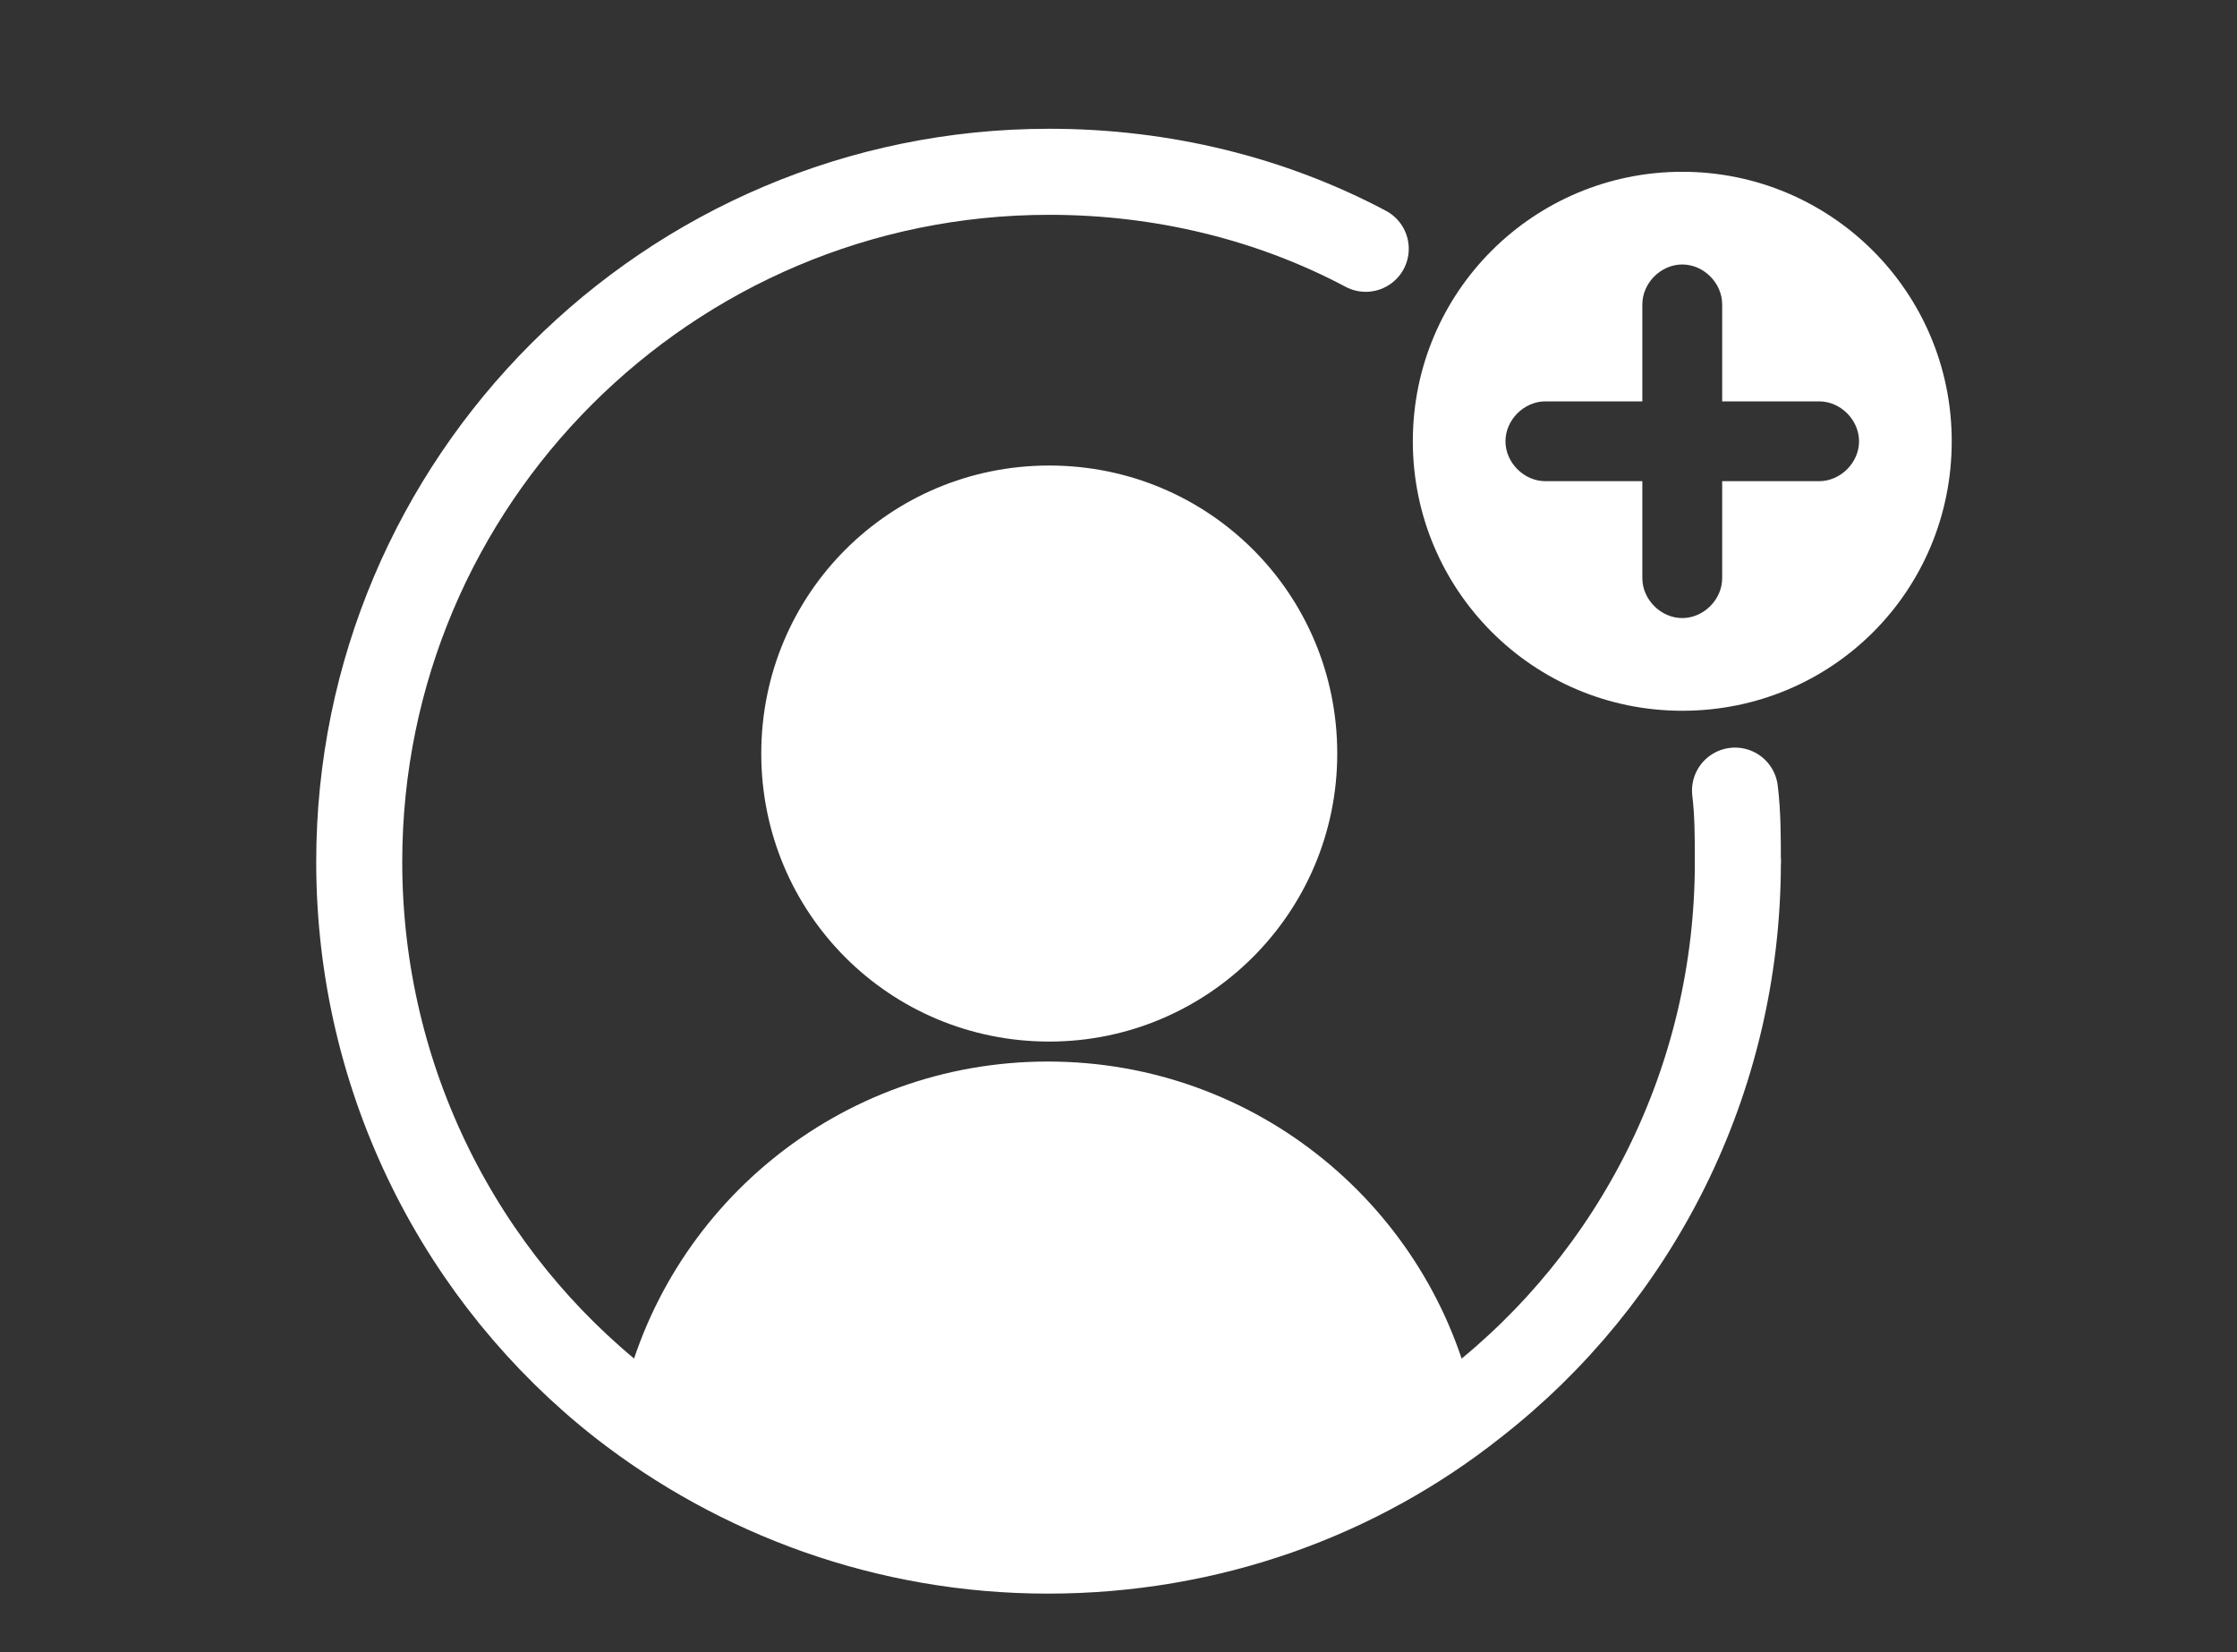
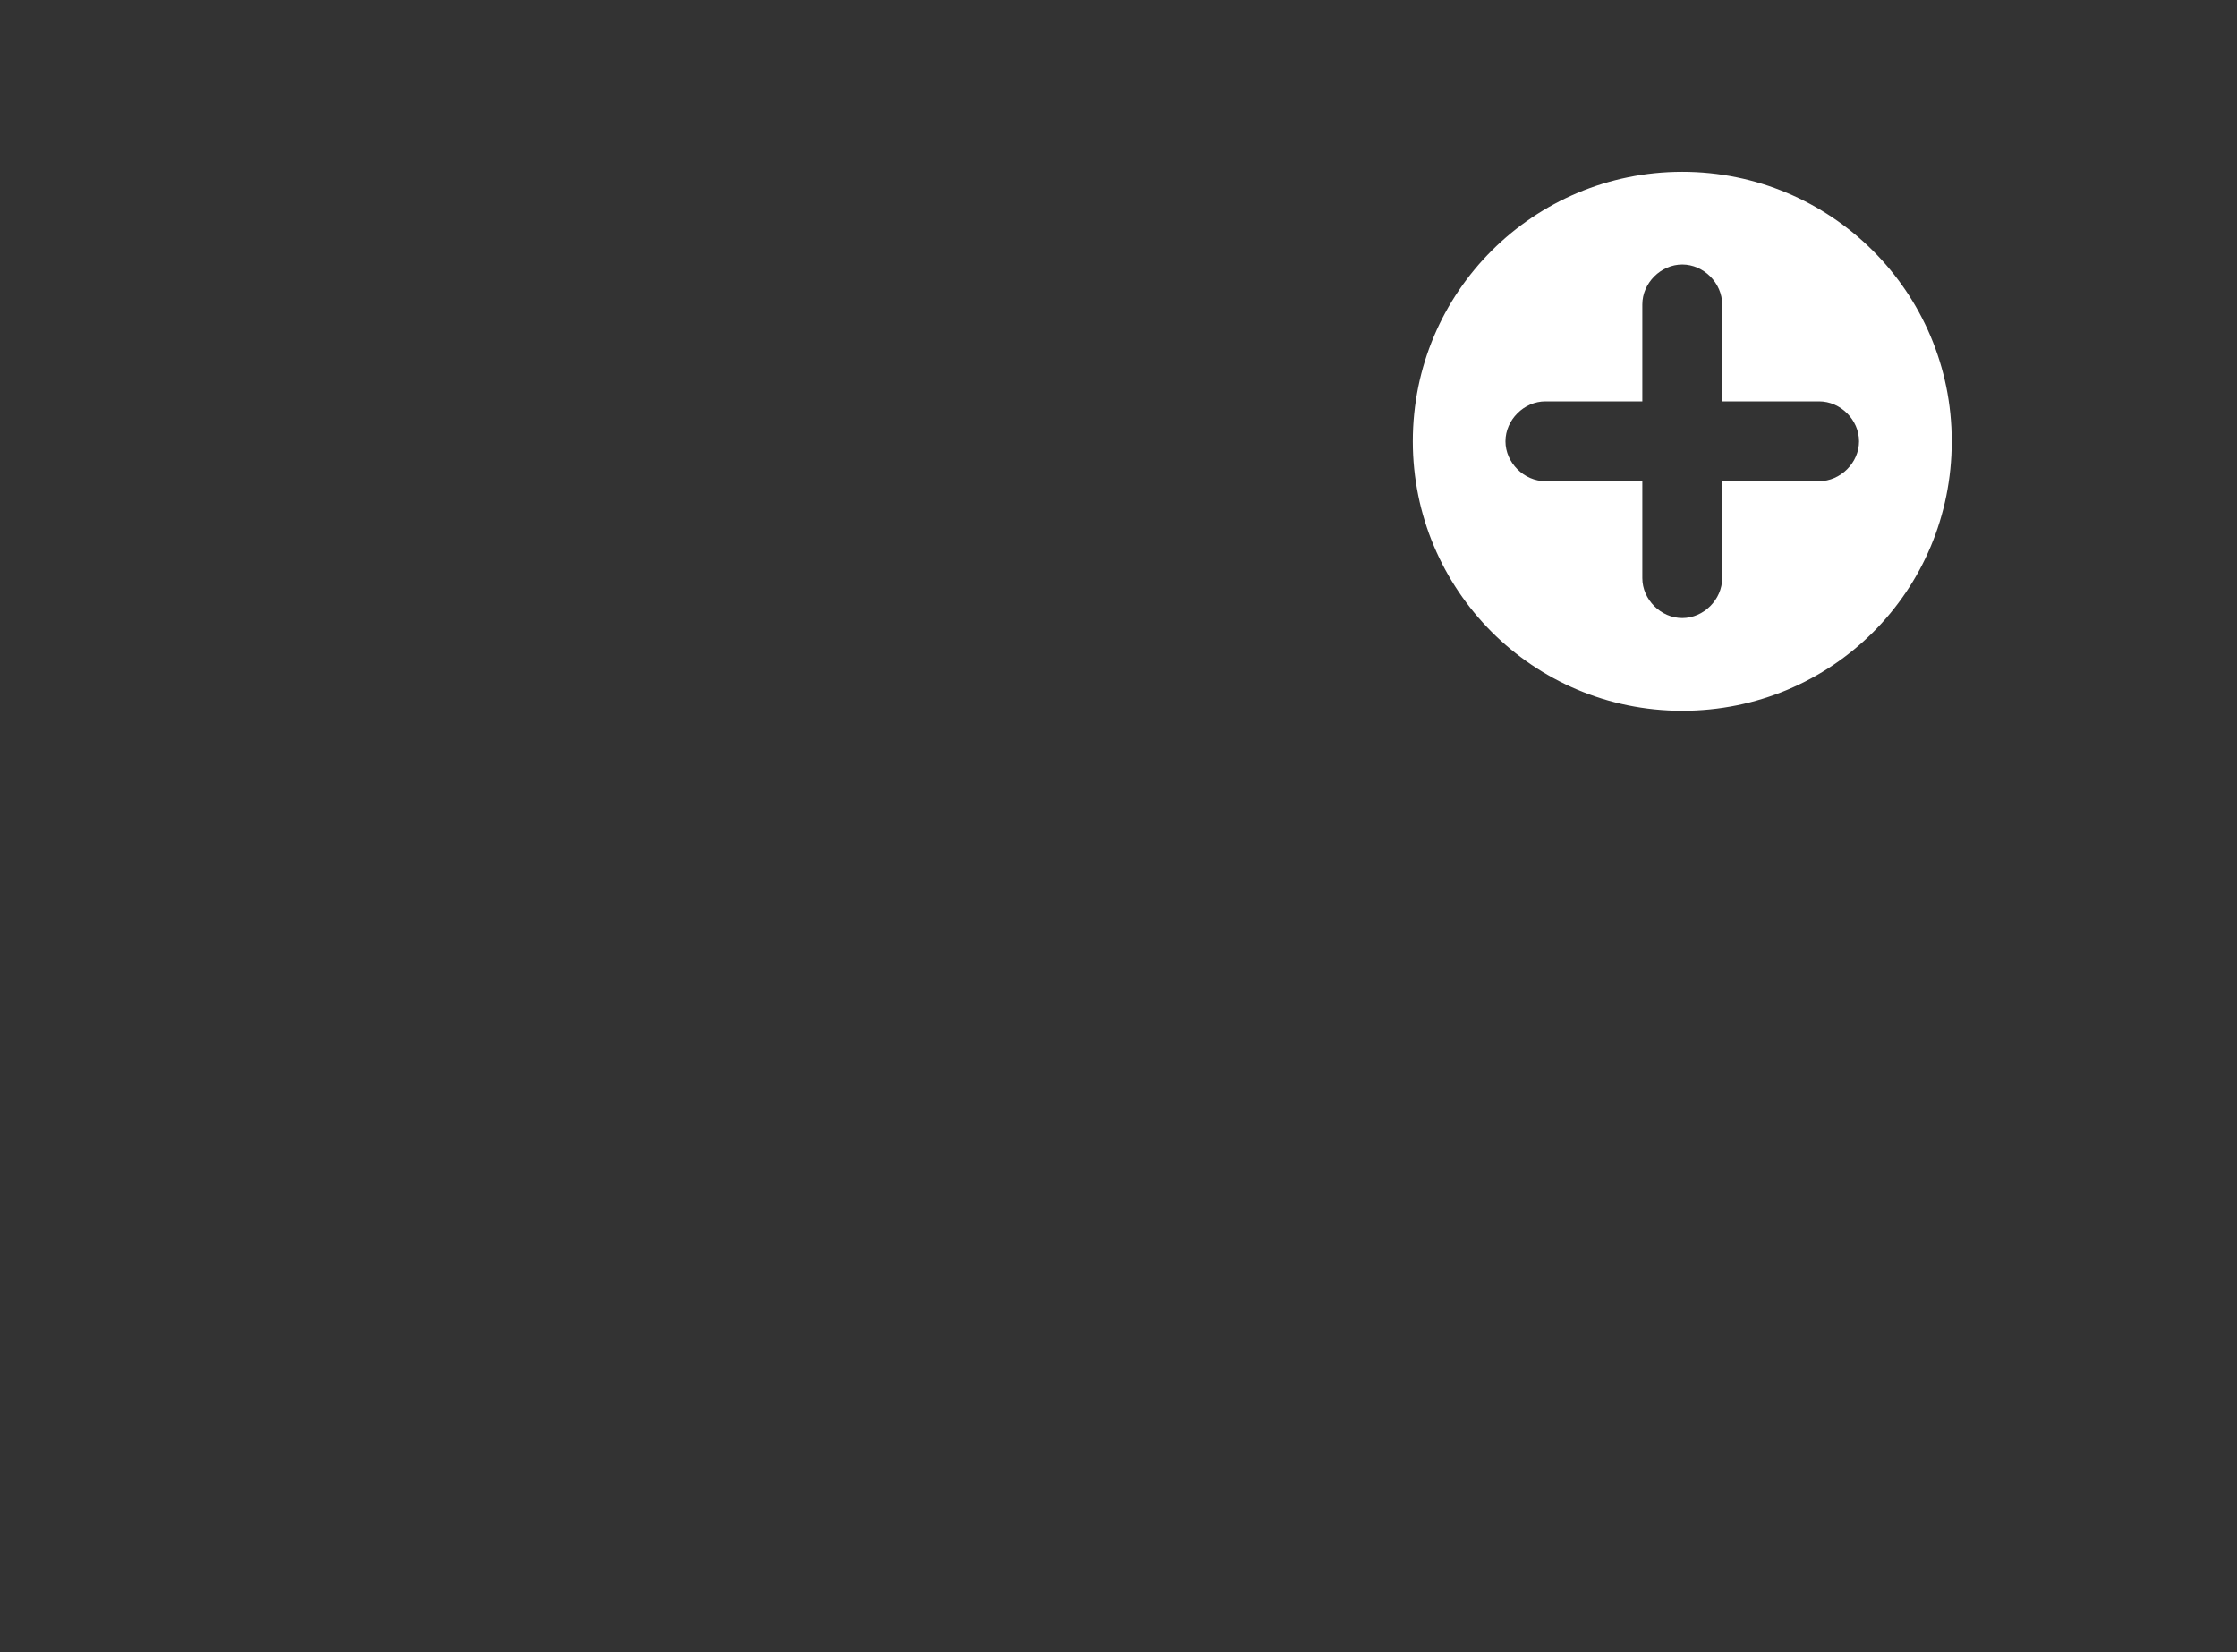
<svg xmlns="http://www.w3.org/2000/svg" fill="none" viewBox="0 0 65 48" height="48" width="65">
  <rect x="0" y="0" width="65" height="48" fill="#333333" stroke="none" />
  <path fill="white" d="M48.881 4.991C44.573 4.991 41.052 8.471 41.052 12.821C41.052 17.129 44.532 20.65 48.881 20.65C53.231 20.65 56.711 17.17 56.711 12.821C56.711 8.471 53.19 4.991 48.881 4.991ZM52.858 13.98H50.041V16.797C50.041 17.419 49.503 17.957 48.881 17.957C48.26 17.957 47.721 17.419 47.721 16.797V13.98H44.904C44.283 13.98 43.744 13.442 43.744 12.821C43.744 12.199 44.283 11.661 44.904 11.661H47.721V8.844C47.721 8.222 48.26 7.684 48.881 7.684C49.503 7.684 50.041 8.222 50.041 8.844V11.661H52.858C53.48 11.661 54.018 12.199 54.018 12.821C54.018 13.442 53.48 13.98 52.858 13.98Z" />
-   <path stroke-linejoin="round" stroke-linecap="round" stroke-miterlimit="10" stroke-width="2.5" stroke="white" d="M50.497 25.041C50.497 31.421 47.514 37.138 42.833 40.783C39.436 43.476 35.128 45.05 30.447 45.05C25.765 45.05 21.457 43.434 18.06 40.783C13.42 37.138 10.438 31.421 10.438 25.041C10.438 13.98 19.427 4.991 30.488 4.991C33.802 4.991 36.95 5.778 39.684 7.228" />
-   <path stroke-linejoin="round" stroke-linecap="round" stroke-miterlimit="10" stroke-width="2.5" stroke="white" d="M50.414 22.97C50.496 23.633 50.496 24.337 50.496 25" />
-   <path fill="white" d="M38.856 21.893C38.856 17.253 35.128 13.525 30.488 13.525C25.848 13.525 22.12 17.253 22.12 21.893C22.12 26.532 25.848 30.261 30.488 30.261C35.086 30.261 38.856 26.532 38.856 21.893Z" />
-   <path fill="white" d="M42.833 40.783C39.437 43.476 35.128 45.05 30.447 45.05C25.766 45.05 21.458 43.434 18.061 40.783C19.303 35.108 24.357 30.841 30.447 30.841C36.537 30.841 41.591 35.108 42.833 40.783Z" />
</svg>